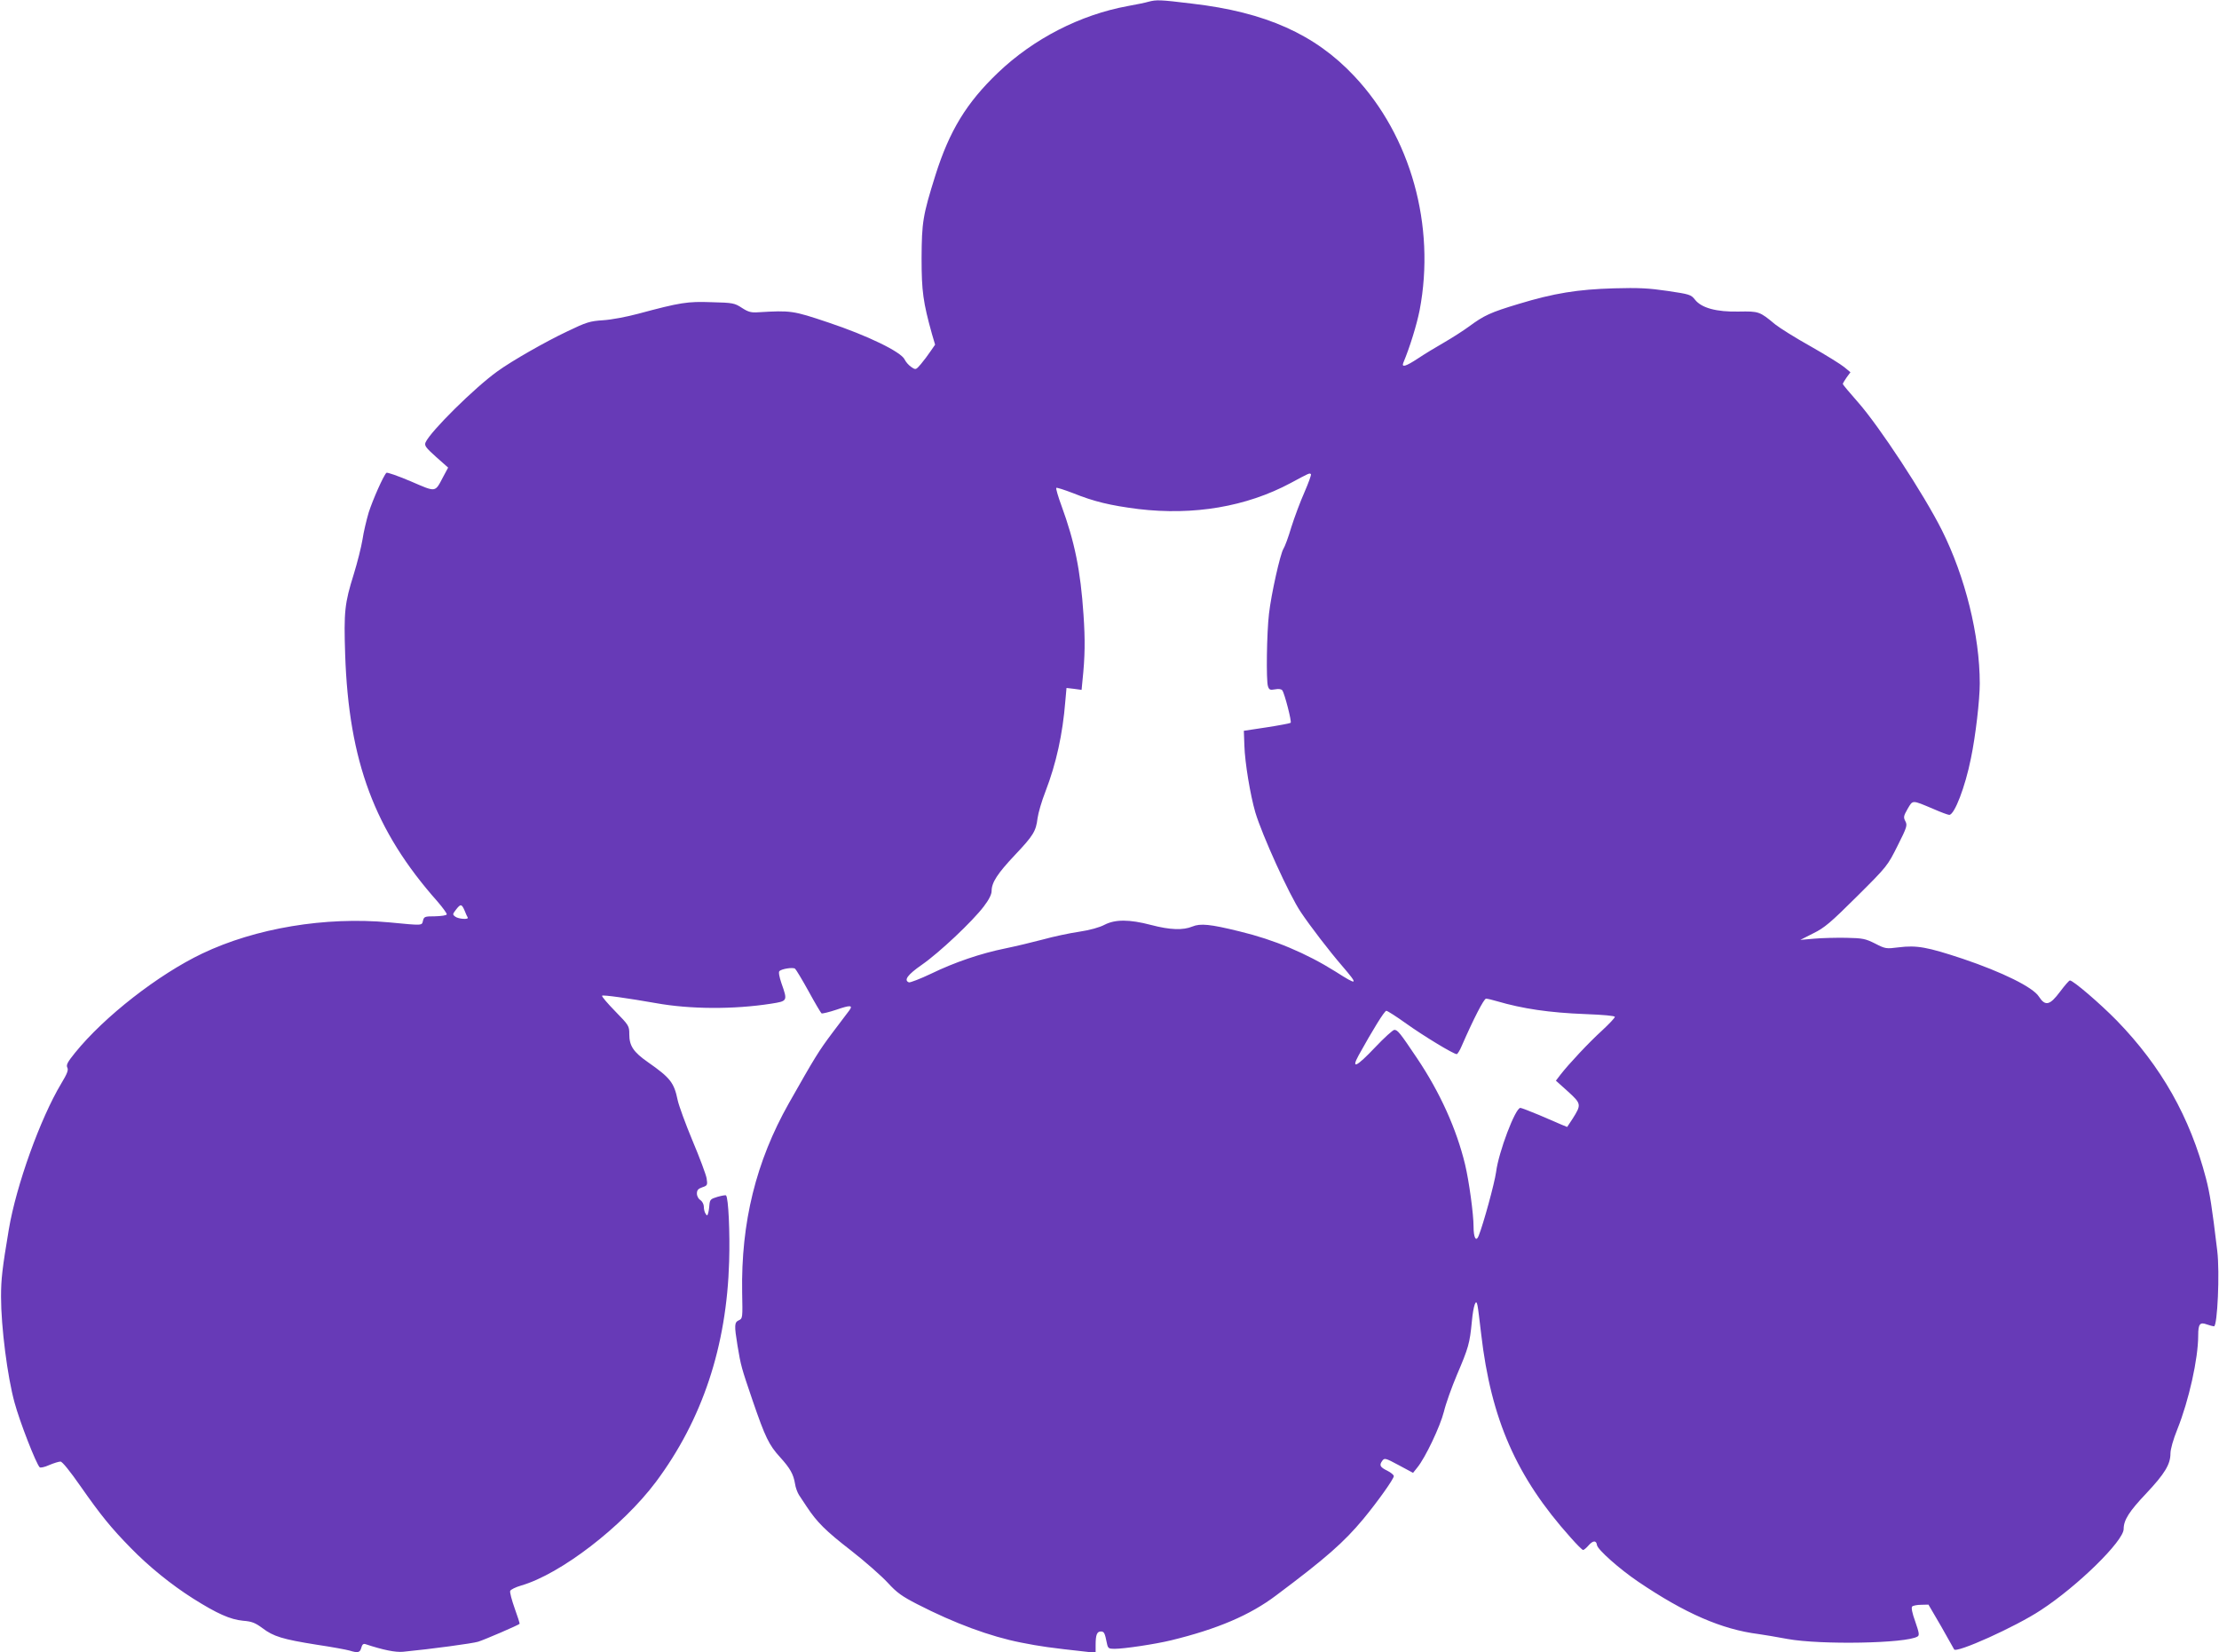
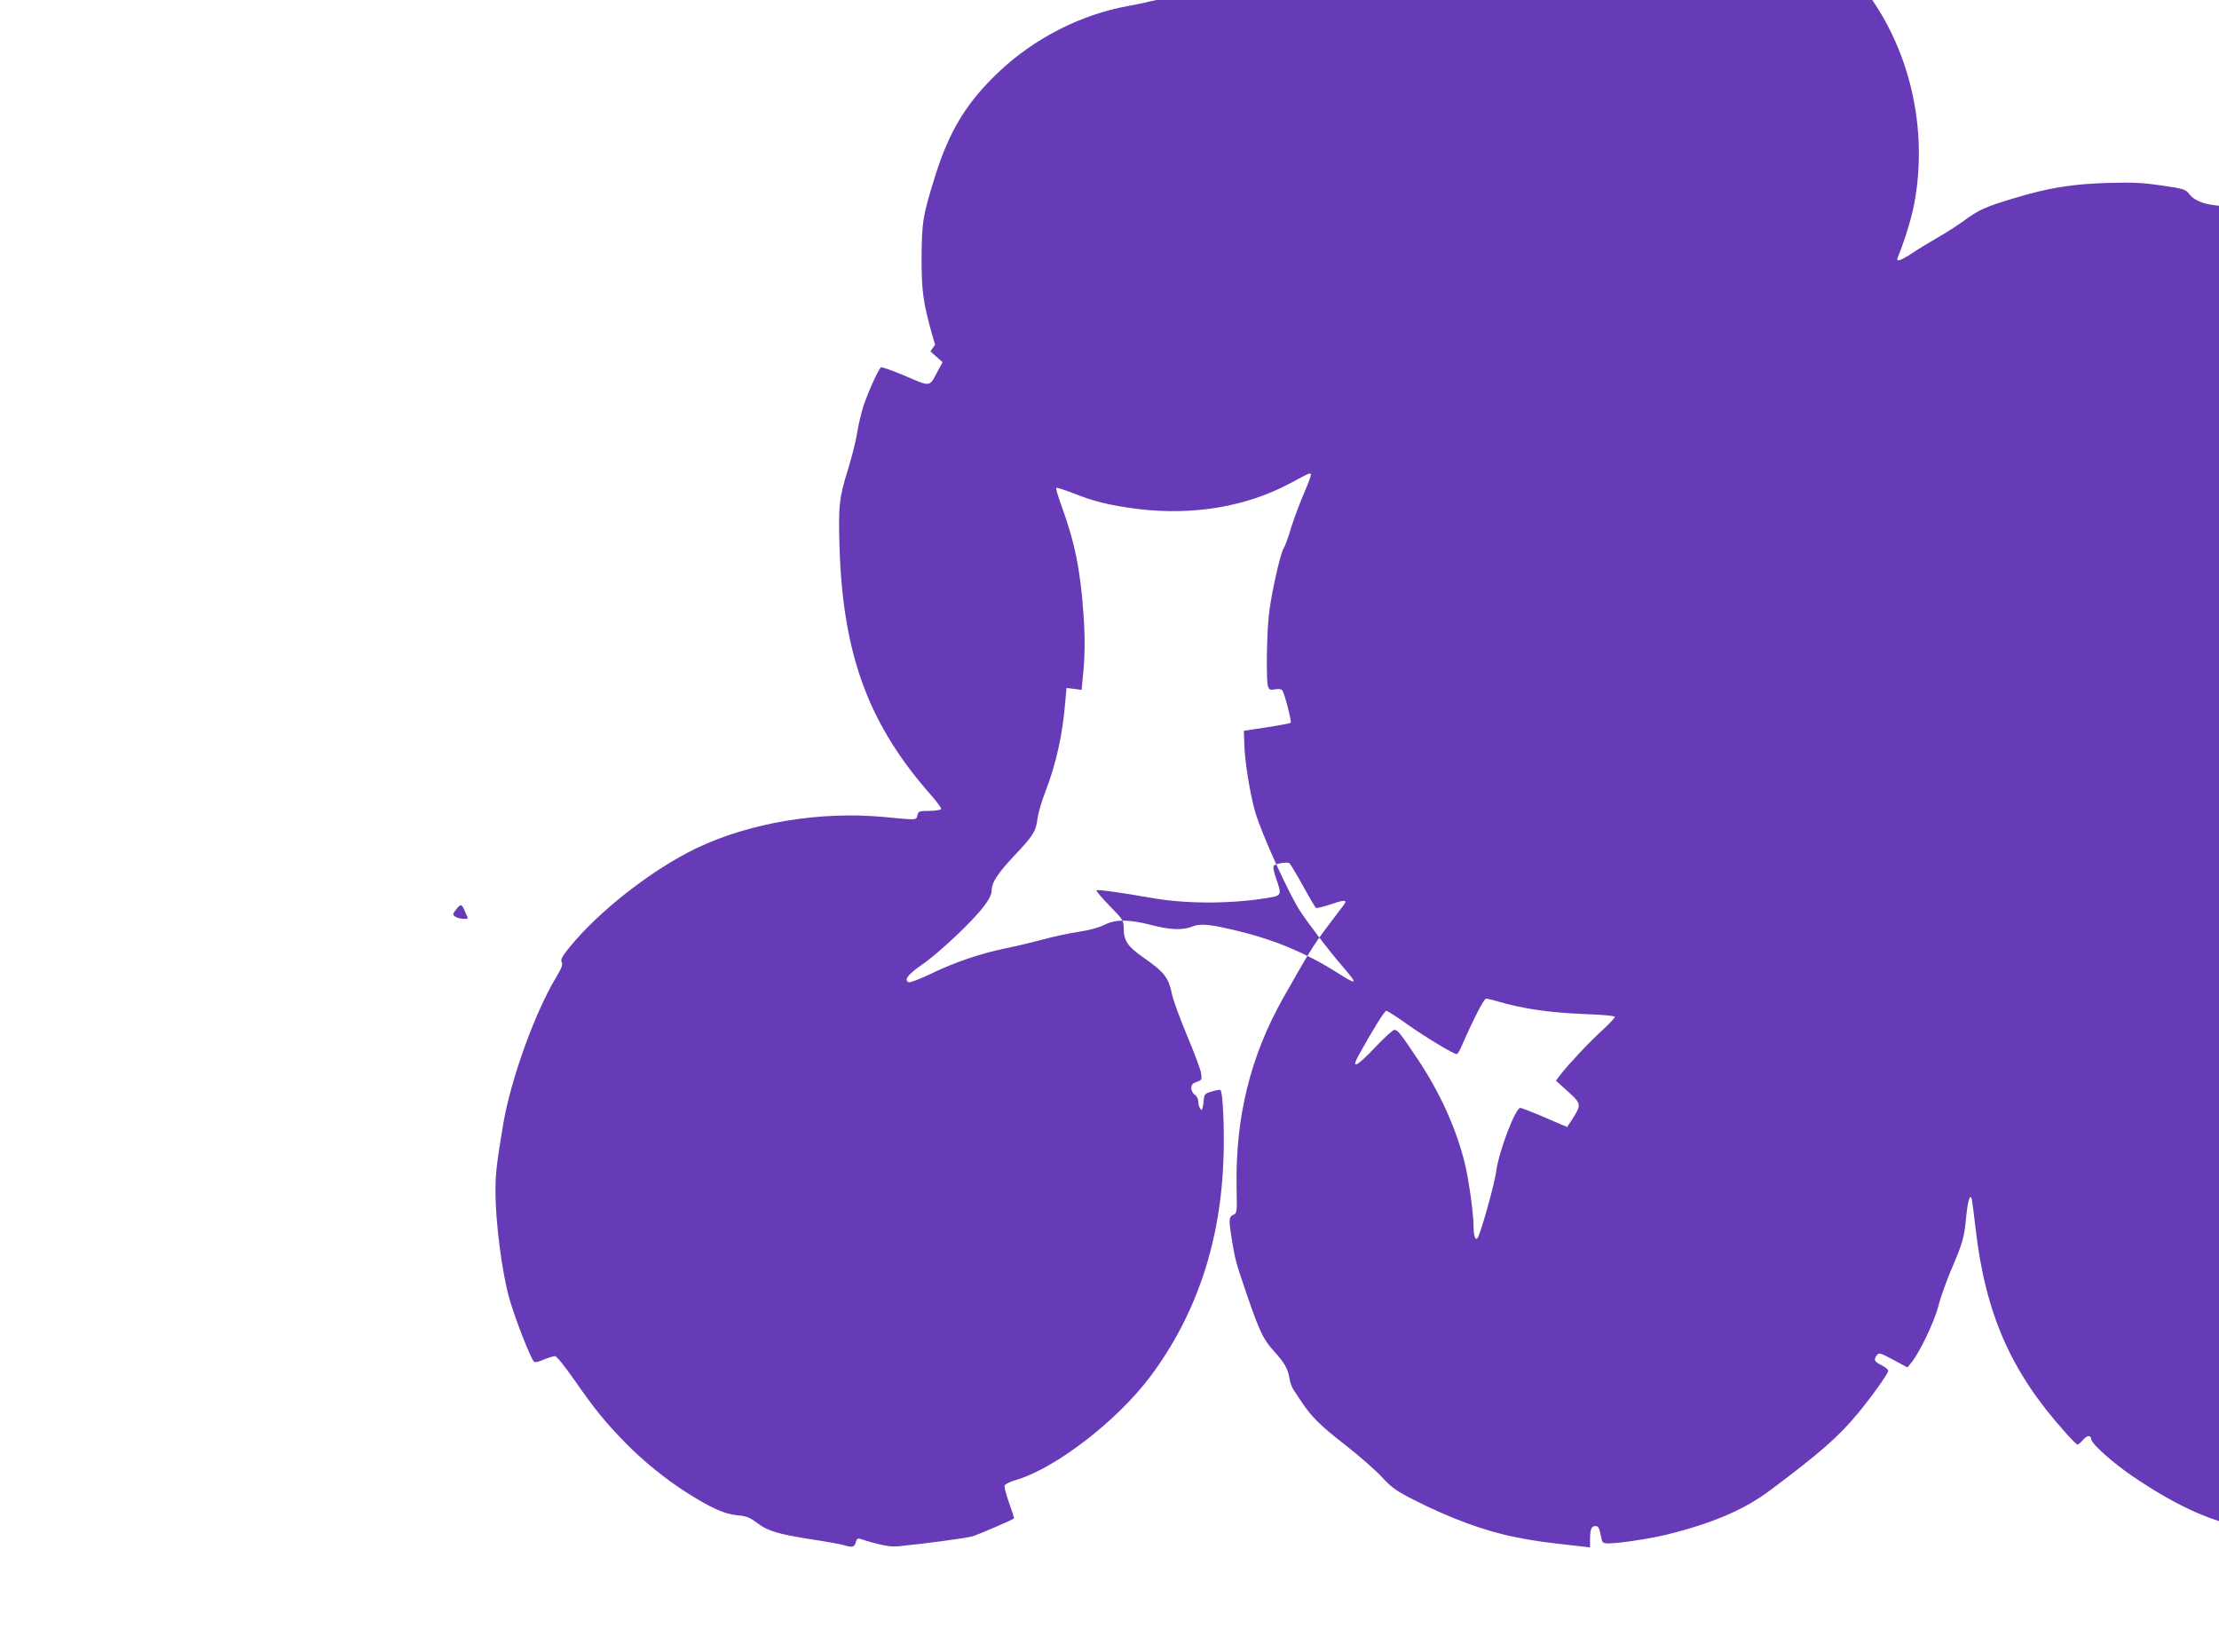
<svg xmlns="http://www.w3.org/2000/svg" version="1.0" width="1280pt" height="953pt" viewBox="0 0 1280 953" preserveAspectRatio="xMidYMid meet">
  <g transform="translate(0,953) scale(0.1,-0.1)" fill="#673ab7" stroke="none">
-     <path d="M6625 9520 c-16 -5 -70 -16 -120 -25 -273 -50 -543 -188 -749 -385 -181 -173 -279 -334 -360 -590 -73 -233 -79 -271 -80 -480 0 -190 9 -254 60 -437 l18 -61 -27 -39 c-14 -21 -39 -54 -55 -73 -29 -34 -30 -34 -55 -17 -14 9 -32 29 -39 44 -21 44 -215 138 -440 213 -205 69 -216 70 -403 59 -41 -3 -58 1 -95 25 -43 28 -52 30 -175 33 -140 5 -179 -1 -425 -67 -63 -17 -153 -34 -200 -37 -77 -5 -97 -11 -207 -64 -125 -59 -320 -170 -404 -231 -131 -94 -384 -344 -414 -409 -8 -19 0 -30 60 -84 l70 -62 -29 -54 c-48 -91 -38 -89 -187 -25 -73 31 -136 53 -140 49 -18 -18 -78 -154 -102 -228 -13 -44 -30 -115 -36 -157 -7 -43 -30 -134 -51 -202 -52 -166 -57 -214 -49 -461 21 -617 170 -1016 532 -1424 31 -36 56 -70 54 -75 -2 -6 -32 -10 -67 -11 -60 0 -64 -2 -70 -25 -7 -29 2 -29 -195 -10 -368 34 -771 -33 -1079 -180 -253 -121 -564 -363 -733 -572 -43 -53 -52 -70 -45 -85 8 -14 0 -35 -35 -93 -121 -202 -259 -586 -302 -840 -38 -227 -45 -287 -45 -390 0 -173 37 -462 78 -610 30 -111 124 -352 145 -373 4 -4 29 1 55 13 26 11 55 20 65 20 10 0 54 -54 116 -143 116 -166 177 -241 289 -355 104 -107 235 -213 360 -292 138 -87 214 -121 288 -128 51 -4 70 -12 111 -42 64 -49 118 -65 312 -96 88 -13 174 -29 191 -34 48 -15 61 -12 68 16 5 19 12 25 24 21 103 -34 173 -48 217 -44 164 16 401 48 433 58 36 11 233 96 239 103 2 2 -11 42 -28 89 -17 48 -29 93 -26 101 3 8 32 22 63 31 228 66 584 340 777 597 268 359 409 782 423 1273 5 165 -4 367 -18 380 -2 3 -24 -1 -49 -8 -40 -12 -44 -16 -47 -47 -1 -19 -5 -42 -8 -50 -4 -13 -6 -13 -14 0 -6 8 -10 26 -10 40 0 14 -9 31 -20 38 -11 7 -20 23 -20 38 0 19 7 28 31 36 30 10 31 13 25 52 -4 22 -40 119 -81 216 -40 96 -79 202 -86 235 -21 101 -42 128 -172 219 -83 58 -107 94 -107 160 0 49 -2 52 -81 133 -45 46 -79 86 -76 90 6 6 153 -15 312 -43 194 -35 445 -37 663 -3 95 15 96 15 60 117 -13 38 -18 66 -12 71 13 13 77 23 90 14 6 -5 41 -63 78 -130 37 -68 71 -125 75 -128 5 -2 43 7 85 21 81 28 98 27 75 -4 -8 -10 -51 -68 -96 -127 -81 -108 -100 -139 -253 -409 -189 -335 -276 -686 -269 -1091 3 -146 3 -150 -19 -160 -26 -12 -27 -28 -8 -145 20 -120 22 -126 88 -320 72 -209 93 -254 158 -325 58 -64 77 -98 86 -153 3 -22 14 -51 23 -65 9 -13 29 -44 45 -68 59 -89 109 -139 255 -252 82 -64 177 -148 212 -186 53 -58 82 -78 169 -123 216 -111 422 -187 600 -222 111 -22 168 -30 378 -53 l52 -6 0 46 c0 58 8 77 30 77 19 0 23 -8 35 -68 6 -29 10 -32 44 -32 56 0 235 27 326 49 267 65 455 145 606 259 286 214 391 306 504 442 81 98 175 230 175 246 0 7 -17 21 -37 31 -43 21 -48 32 -30 57 13 18 18 17 96 -25 l82 -44 24 30 c47 57 133 239 154 323 11 46 45 141 75 212 67 157 74 182 86 306 9 97 25 140 33 93 3 -13 12 -87 21 -164 57 -491 203 -824 515 -1172 35 -40 68 -73 73 -73 4 0 18 11 30 25 27 31 46 32 50 3 4 -26 130 -138 238 -211 269 -182 481 -275 695 -302 28 -4 102 -16 165 -28 191 -35 687 -26 751 14 12 7 9 22 -13 86 -18 49 -24 81 -18 87 5 5 28 10 52 10 l42 1 73 -125 c39 -69 73 -129 75 -133 10 -25 355 130 500 226 212 138 478 399 478 468 0 51 31 101 130 205 107 114 140 168 140 231 0 24 16 81 40 140 66 165 120 406 120 540 0 67 10 79 50 64 18 -6 36 -11 41 -11 20 0 34 311 19 435 -31 259 -43 333 -65 418 -92 353 -257 645 -514 910 -97 99 -252 232 -271 232 -5 0 -30 -29 -57 -65 -59 -79 -85 -85 -122 -28 -34 54 -211 141 -439 218 -205 68 -265 79 -370 66 -72 -9 -76 -9 -136 22 -56 28 -71 31 -166 33 -58 1 -141 -1 -185 -5 l-80 -7 75 38 c65 32 99 61 251 212 175 174 177 177 235 293 54 107 57 118 45 141 -12 23 -11 30 13 72 31 52 23 52 149 -1 43 -19 84 -34 91 -34 30 0 92 161 125 326 27 129 51 338 51 432 0 277 -84 616 -219 885 -104 207 -361 599 -485 739 -47 53 -86 100 -86 103 0 4 10 21 22 38 l22 30 -35 29 c-19 16 -106 70 -194 120 -88 49 -180 107 -205 127 -90 75 -94 76 -210 74 -129 -3 -216 21 -253 69 -23 29 -31 31 -158 50 -109 16 -167 19 -309 15 -209 -6 -346 -28 -550 -90 -163 -49 -199 -66 -286 -130 -34 -25 -100 -67 -145 -93 -46 -26 -113 -67 -149 -91 -70 -46 -97 -55 -85 -25 38 91 77 218 94 303 93 487 -51 1004 -377 1350 -226 241 -512 369 -935 418 -188 23 -206 23 -252 11z m937 -2725 c3 -3 -14 -50 -37 -103 -24 -54 -58 -145 -76 -202 -17 -58 -38 -114 -46 -126 -18 -29 -70 -259 -83 -374 -13 -110 -17 -384 -6 -418 7 -21 12 -23 41 -18 21 4 36 2 42 -6 13 -18 55 -180 48 -187 -4 -3 -66 -15 -138 -26 l-132 -20 3 -85 c3 -99 34 -285 63 -385 39 -131 196 -477 262 -575 54 -81 167 -228 238 -310 97 -113 93 -117 -37 -34 -169 106 -354 184 -554 232 -170 42 -226 47 -272 28 -53 -22 -128 -20 -238 9 -126 33 -207 33 -269 1 -28 -15 -85 -31 -146 -40 -55 -8 -149 -28 -210 -45 -60 -16 -157 -39 -215 -51 -143 -29 -293 -80 -429 -146 -63 -30 -121 -52 -128 -50 -31 12 -8 44 74 101 101 70 293 251 358 337 30 39 45 70 45 89 0 49 34 101 134 207 107 113 122 138 131 213 4 30 24 99 46 155 62 161 99 331 114 518 l7 78 43 -5 44 -6 5 52 c15 141 16 236 6 382 -17 255 -51 420 -127 628 -20 54 -33 100 -30 103 3 3 46 -11 96 -30 122 -49 213 -71 377 -92 319 -38 623 13 879 150 108 58 109 59 117 51z m-4882 -2517 c7 -18 15 -36 18 -40 7 -13 -53 -9 -72 5 -16 12 -16 14 4 40 27 35 33 34 50 -5z m5956 -523 c147 -43 300 -66 509 -74 105 -4 170 -10 170 -16 0 -6 -33 -41 -74 -79 -76 -69 -193 -194 -240 -255 l-26 -34 69 -62 c78 -71 79 -76 27 -158 l-31 -47 -32 13 c-18 8 -77 33 -130 56 -53 22 -102 41 -108 41 -29 0 -126 -256 -140 -370 -9 -65 -73 -299 -101 -369 -15 -36 -29 -9 -29 55 0 71 -26 262 -49 358 -49 203 -144 415 -278 614 -98 146 -111 162 -130 162 -8 0 -58 -45 -110 -100 -108 -114 -141 -130 -96 -47 81 146 149 257 160 257 6 0 58 -33 115 -74 98 -70 272 -176 291 -176 4 0 18 21 29 48 69 158 128 272 140 272 8 0 37 -7 64 -15z" />
+     <path d="M6625 9520 c-16 -5 -70 -16 -120 -25 -273 -50 -543 -188 -749 -385 -181 -173 -279 -334 -360 -590 -73 -233 -79 -271 -80 -480 0 -190 9 -254 60 -437 l18 -61 -27 -39 l70 -62 -29 -54 c-48 -91 -38 -89 -187 -25 -73 31 -136 53 -140 49 -18 -18 -78 -154 -102 -228 -13 -44 -30 -115 -36 -157 -7 -43 -30 -134 -51 -202 -52 -166 -57 -214 -49 -461 21 -617 170 -1016 532 -1424 31 -36 56 -70 54 -75 -2 -6 -32 -10 -67 -11 -60 0 -64 -2 -70 -25 -7 -29 2 -29 -195 -10 -368 34 -771 -33 -1079 -180 -253 -121 -564 -363 -733 -572 -43 -53 -52 -70 -45 -85 8 -14 0 -35 -35 -93 -121 -202 -259 -586 -302 -840 -38 -227 -45 -287 -45 -390 0 -173 37 -462 78 -610 30 -111 124 -352 145 -373 4 -4 29 1 55 13 26 11 55 20 65 20 10 0 54 -54 116 -143 116 -166 177 -241 289 -355 104 -107 235 -213 360 -292 138 -87 214 -121 288 -128 51 -4 70 -12 111 -42 64 -49 118 -65 312 -96 88 -13 174 -29 191 -34 48 -15 61 -12 68 16 5 19 12 25 24 21 103 -34 173 -48 217 -44 164 16 401 48 433 58 36 11 233 96 239 103 2 2 -11 42 -28 89 -17 48 -29 93 -26 101 3 8 32 22 63 31 228 66 584 340 777 597 268 359 409 782 423 1273 5 165 -4 367 -18 380 -2 3 -24 -1 -49 -8 -40 -12 -44 -16 -47 -47 -1 -19 -5 -42 -8 -50 -4 -13 -6 -13 -14 0 -6 8 -10 26 -10 40 0 14 -9 31 -20 38 -11 7 -20 23 -20 38 0 19 7 28 31 36 30 10 31 13 25 52 -4 22 -40 119 -81 216 -40 96 -79 202 -86 235 -21 101 -42 128 -172 219 -83 58 -107 94 -107 160 0 49 -2 52 -81 133 -45 46 -79 86 -76 90 6 6 153 -15 312 -43 194 -35 445 -37 663 -3 95 15 96 15 60 117 -13 38 -18 66 -12 71 13 13 77 23 90 14 6 -5 41 -63 78 -130 37 -68 71 -125 75 -128 5 -2 43 7 85 21 81 28 98 27 75 -4 -8 -10 -51 -68 -96 -127 -81 -108 -100 -139 -253 -409 -189 -335 -276 -686 -269 -1091 3 -146 3 -150 -19 -160 -26 -12 -27 -28 -8 -145 20 -120 22 -126 88 -320 72 -209 93 -254 158 -325 58 -64 77 -98 86 -153 3 -22 14 -51 23 -65 9 -13 29 -44 45 -68 59 -89 109 -139 255 -252 82 -64 177 -148 212 -186 53 -58 82 -78 169 -123 216 -111 422 -187 600 -222 111 -22 168 -30 378 -53 l52 -6 0 46 c0 58 8 77 30 77 19 0 23 -8 35 -68 6 -29 10 -32 44 -32 56 0 235 27 326 49 267 65 455 145 606 259 286 214 391 306 504 442 81 98 175 230 175 246 0 7 -17 21 -37 31 -43 21 -48 32 -30 57 13 18 18 17 96 -25 l82 -44 24 30 c47 57 133 239 154 323 11 46 45 141 75 212 67 157 74 182 86 306 9 97 25 140 33 93 3 -13 12 -87 21 -164 57 -491 203 -824 515 -1172 35 -40 68 -73 73 -73 4 0 18 11 30 25 27 31 46 32 50 3 4 -26 130 -138 238 -211 269 -182 481 -275 695 -302 28 -4 102 -16 165 -28 191 -35 687 -26 751 14 12 7 9 22 -13 86 -18 49 -24 81 -18 87 5 5 28 10 52 10 l42 1 73 -125 c39 -69 73 -129 75 -133 10 -25 355 130 500 226 212 138 478 399 478 468 0 51 31 101 130 205 107 114 140 168 140 231 0 24 16 81 40 140 66 165 120 406 120 540 0 67 10 79 50 64 18 -6 36 -11 41 -11 20 0 34 311 19 435 -31 259 -43 333 -65 418 -92 353 -257 645 -514 910 -97 99 -252 232 -271 232 -5 0 -30 -29 -57 -65 -59 -79 -85 -85 -122 -28 -34 54 -211 141 -439 218 -205 68 -265 79 -370 66 -72 -9 -76 -9 -136 22 -56 28 -71 31 -166 33 -58 1 -141 -1 -185 -5 l-80 -7 75 38 c65 32 99 61 251 212 175 174 177 177 235 293 54 107 57 118 45 141 -12 23 -11 30 13 72 31 52 23 52 149 -1 43 -19 84 -34 91 -34 30 0 92 161 125 326 27 129 51 338 51 432 0 277 -84 616 -219 885 -104 207 -361 599 -485 739 -47 53 -86 100 -86 103 0 4 10 21 22 38 l22 30 -35 29 c-19 16 -106 70 -194 120 -88 49 -180 107 -205 127 -90 75 -94 76 -210 74 -129 -3 -216 21 -253 69 -23 29 -31 31 -158 50 -109 16 -167 19 -309 15 -209 -6 -346 -28 -550 -90 -163 -49 -199 -66 -286 -130 -34 -25 -100 -67 -145 -93 -46 -26 -113 -67 -149 -91 -70 -46 -97 -55 -85 -25 38 91 77 218 94 303 93 487 -51 1004 -377 1350 -226 241 -512 369 -935 418 -188 23 -206 23 -252 11z m937 -2725 c3 -3 -14 -50 -37 -103 -24 -54 -58 -145 -76 -202 -17 -58 -38 -114 -46 -126 -18 -29 -70 -259 -83 -374 -13 -110 -17 -384 -6 -418 7 -21 12 -23 41 -18 21 4 36 2 42 -6 13 -18 55 -180 48 -187 -4 -3 -66 -15 -138 -26 l-132 -20 3 -85 c3 -99 34 -285 63 -385 39 -131 196 -477 262 -575 54 -81 167 -228 238 -310 97 -113 93 -117 -37 -34 -169 106 -354 184 -554 232 -170 42 -226 47 -272 28 -53 -22 -128 -20 -238 9 -126 33 -207 33 -269 1 -28 -15 -85 -31 -146 -40 -55 -8 -149 -28 -210 -45 -60 -16 -157 -39 -215 -51 -143 -29 -293 -80 -429 -146 -63 -30 -121 -52 -128 -50 -31 12 -8 44 74 101 101 70 293 251 358 337 30 39 45 70 45 89 0 49 34 101 134 207 107 113 122 138 131 213 4 30 24 99 46 155 62 161 99 331 114 518 l7 78 43 -5 44 -6 5 52 c15 141 16 236 6 382 -17 255 -51 420 -127 628 -20 54 -33 100 -30 103 3 3 46 -11 96 -30 122 -49 213 -71 377 -92 319 -38 623 13 879 150 108 58 109 59 117 51z m-4882 -2517 c7 -18 15 -36 18 -40 7 -13 -53 -9 -72 5 -16 12 -16 14 4 40 27 35 33 34 50 -5z m5956 -523 c147 -43 300 -66 509 -74 105 -4 170 -10 170 -16 0 -6 -33 -41 -74 -79 -76 -69 -193 -194 -240 -255 l-26 -34 69 -62 c78 -71 79 -76 27 -158 l-31 -47 -32 13 c-18 8 -77 33 -130 56 -53 22 -102 41 -108 41 -29 0 -126 -256 -140 -370 -9 -65 -73 -299 -101 -369 -15 -36 -29 -9 -29 55 0 71 -26 262 -49 358 -49 203 -144 415 -278 614 -98 146 -111 162 -130 162 -8 0 -58 -45 -110 -100 -108 -114 -141 -130 -96 -47 81 146 149 257 160 257 6 0 58 -33 115 -74 98 -70 272 -176 291 -176 4 0 18 21 29 48 69 158 128 272 140 272 8 0 37 -7 64 -15z" />
  </g>
</svg>